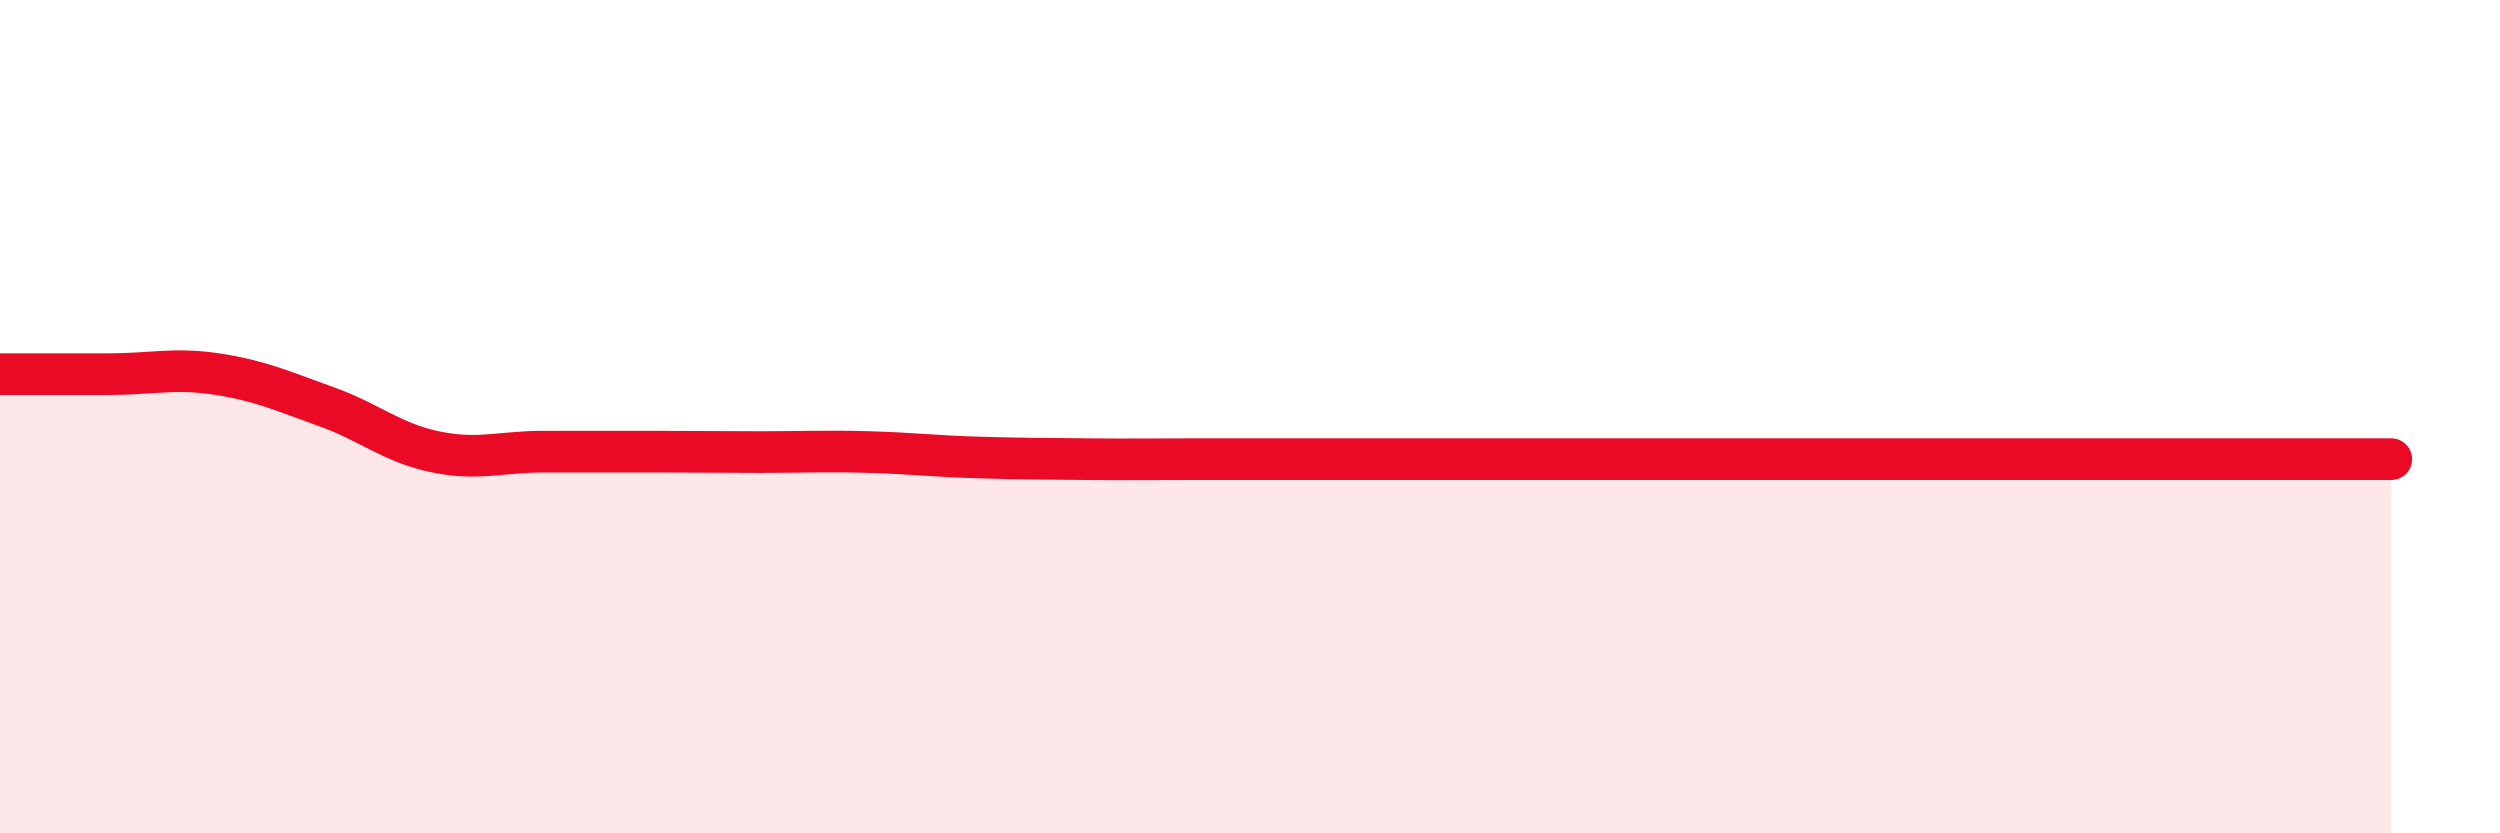
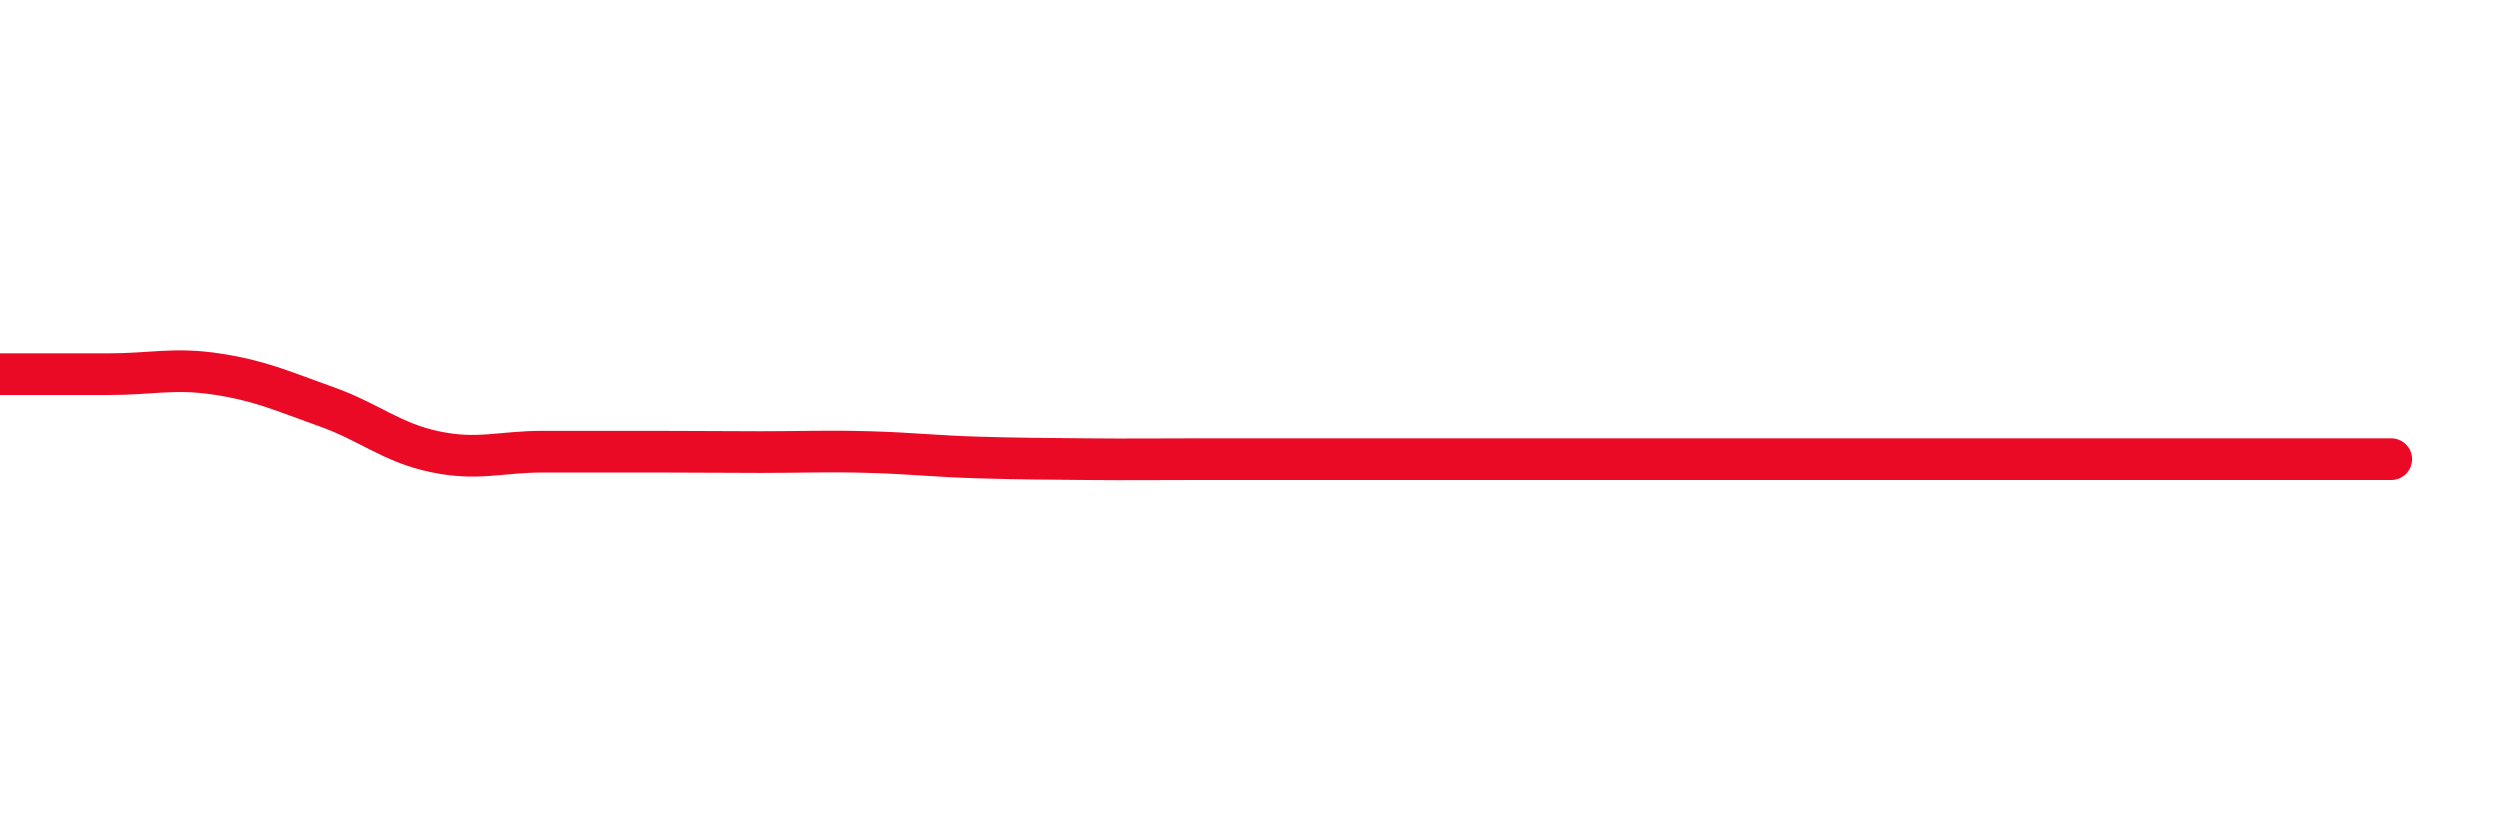
<svg xmlns="http://www.w3.org/2000/svg" width="60" height="20" viewBox="0 0 60 20">
-   <path d="M 0,8.98 C 0.52,8.98 1.57,8.98 2.61,8.98 C 3.65,8.98 4.18,8.82 5.22,8.98 C 6.26,9.14 6.79,9.39 7.83,9.76 C 8.87,10.13 9.39,10.62 10.43,10.84 C 11.47,11.06 12,10.84 13.04,10.84 C 14.08,10.84 14.61,10.84 15.65,10.84 C 16.69,10.84 17.22,10.85 18.26,10.85 C 19.3,10.85 19.83,10.82 20.87,10.85 C 21.91,10.88 22.44,10.95 23.48,10.98 C 24.52,11.01 25.05,11.01 26.09,11.02 C 27.13,11.03 27.66,11.02 28.7,11.02 C 29.74,11.02 30.26,11.02 31.3,11.02 C 32.34,11.02 32.87,11.02 33.91,11.02 C 34.95,11.02 35.48,11.02 36.52,11.02 C 37.56,11.02 38.09,11.02 39.13,11.02 C 40.17,11.02 40.7,11.02 41.74,11.02 C 42.78,11.02 43.31,11.02 44.35,11.02 C 45.39,11.02 45.92,11.02 46.96,11.02 C 48,11.02 48.53,11.02 49.57,11.02 C 50.61,11.02 51.13,11.02 52.17,11.02 C 53.21,11.02 53.74,11.02 54.78,11.02 C 55.82,11.02 56.87,11.02 57.39,11.02L57.39 20L0 20Z" fill="#EB0A25" opacity="0.1" stroke-linecap="round" stroke-linejoin="round" />
  <path d="M 0,8.98 C 0.52,8.98 1.57,8.98 2.61,8.98 C 3.65,8.98 4.18,8.82 5.22,8.98 C 6.26,9.14 6.79,9.39 7.83,9.76 C 8.87,10.13 9.39,10.62 10.43,10.84 C 11.47,11.06 12,10.84 13.04,10.84 C 14.08,10.84 14.61,10.84 15.65,10.84 C 16.69,10.84 17.22,10.85 18.26,10.85 C 19.3,10.85 19.83,10.82 20.87,10.85 C 21.91,10.88 22.44,10.95 23.48,10.98 C 24.52,11.01 25.05,11.01 26.09,11.02 C 27.13,11.03 27.66,11.02 28.7,11.02 C 29.74,11.02 30.26,11.02 31.3,11.02 C 32.34,11.02 32.87,11.02 33.91,11.02 C 34.95,11.02 35.48,11.02 36.52,11.02 C 37.56,11.02 38.09,11.02 39.13,11.02 C 40.17,11.02 40.7,11.02 41.74,11.02 C 42.78,11.02 43.31,11.02 44.35,11.02 C 45.39,11.02 45.92,11.02 46.96,11.02 C 48,11.02 48.53,11.02 49.57,11.02 C 50.61,11.02 51.13,11.02 52.17,11.02 C 53.21,11.02 53.74,11.02 54.78,11.02 C 55.82,11.02 56.87,11.02 57.39,11.02" stroke="#EB0A25" stroke-width="1" fill="none" stroke-linecap="round" stroke-linejoin="round" />
</svg>